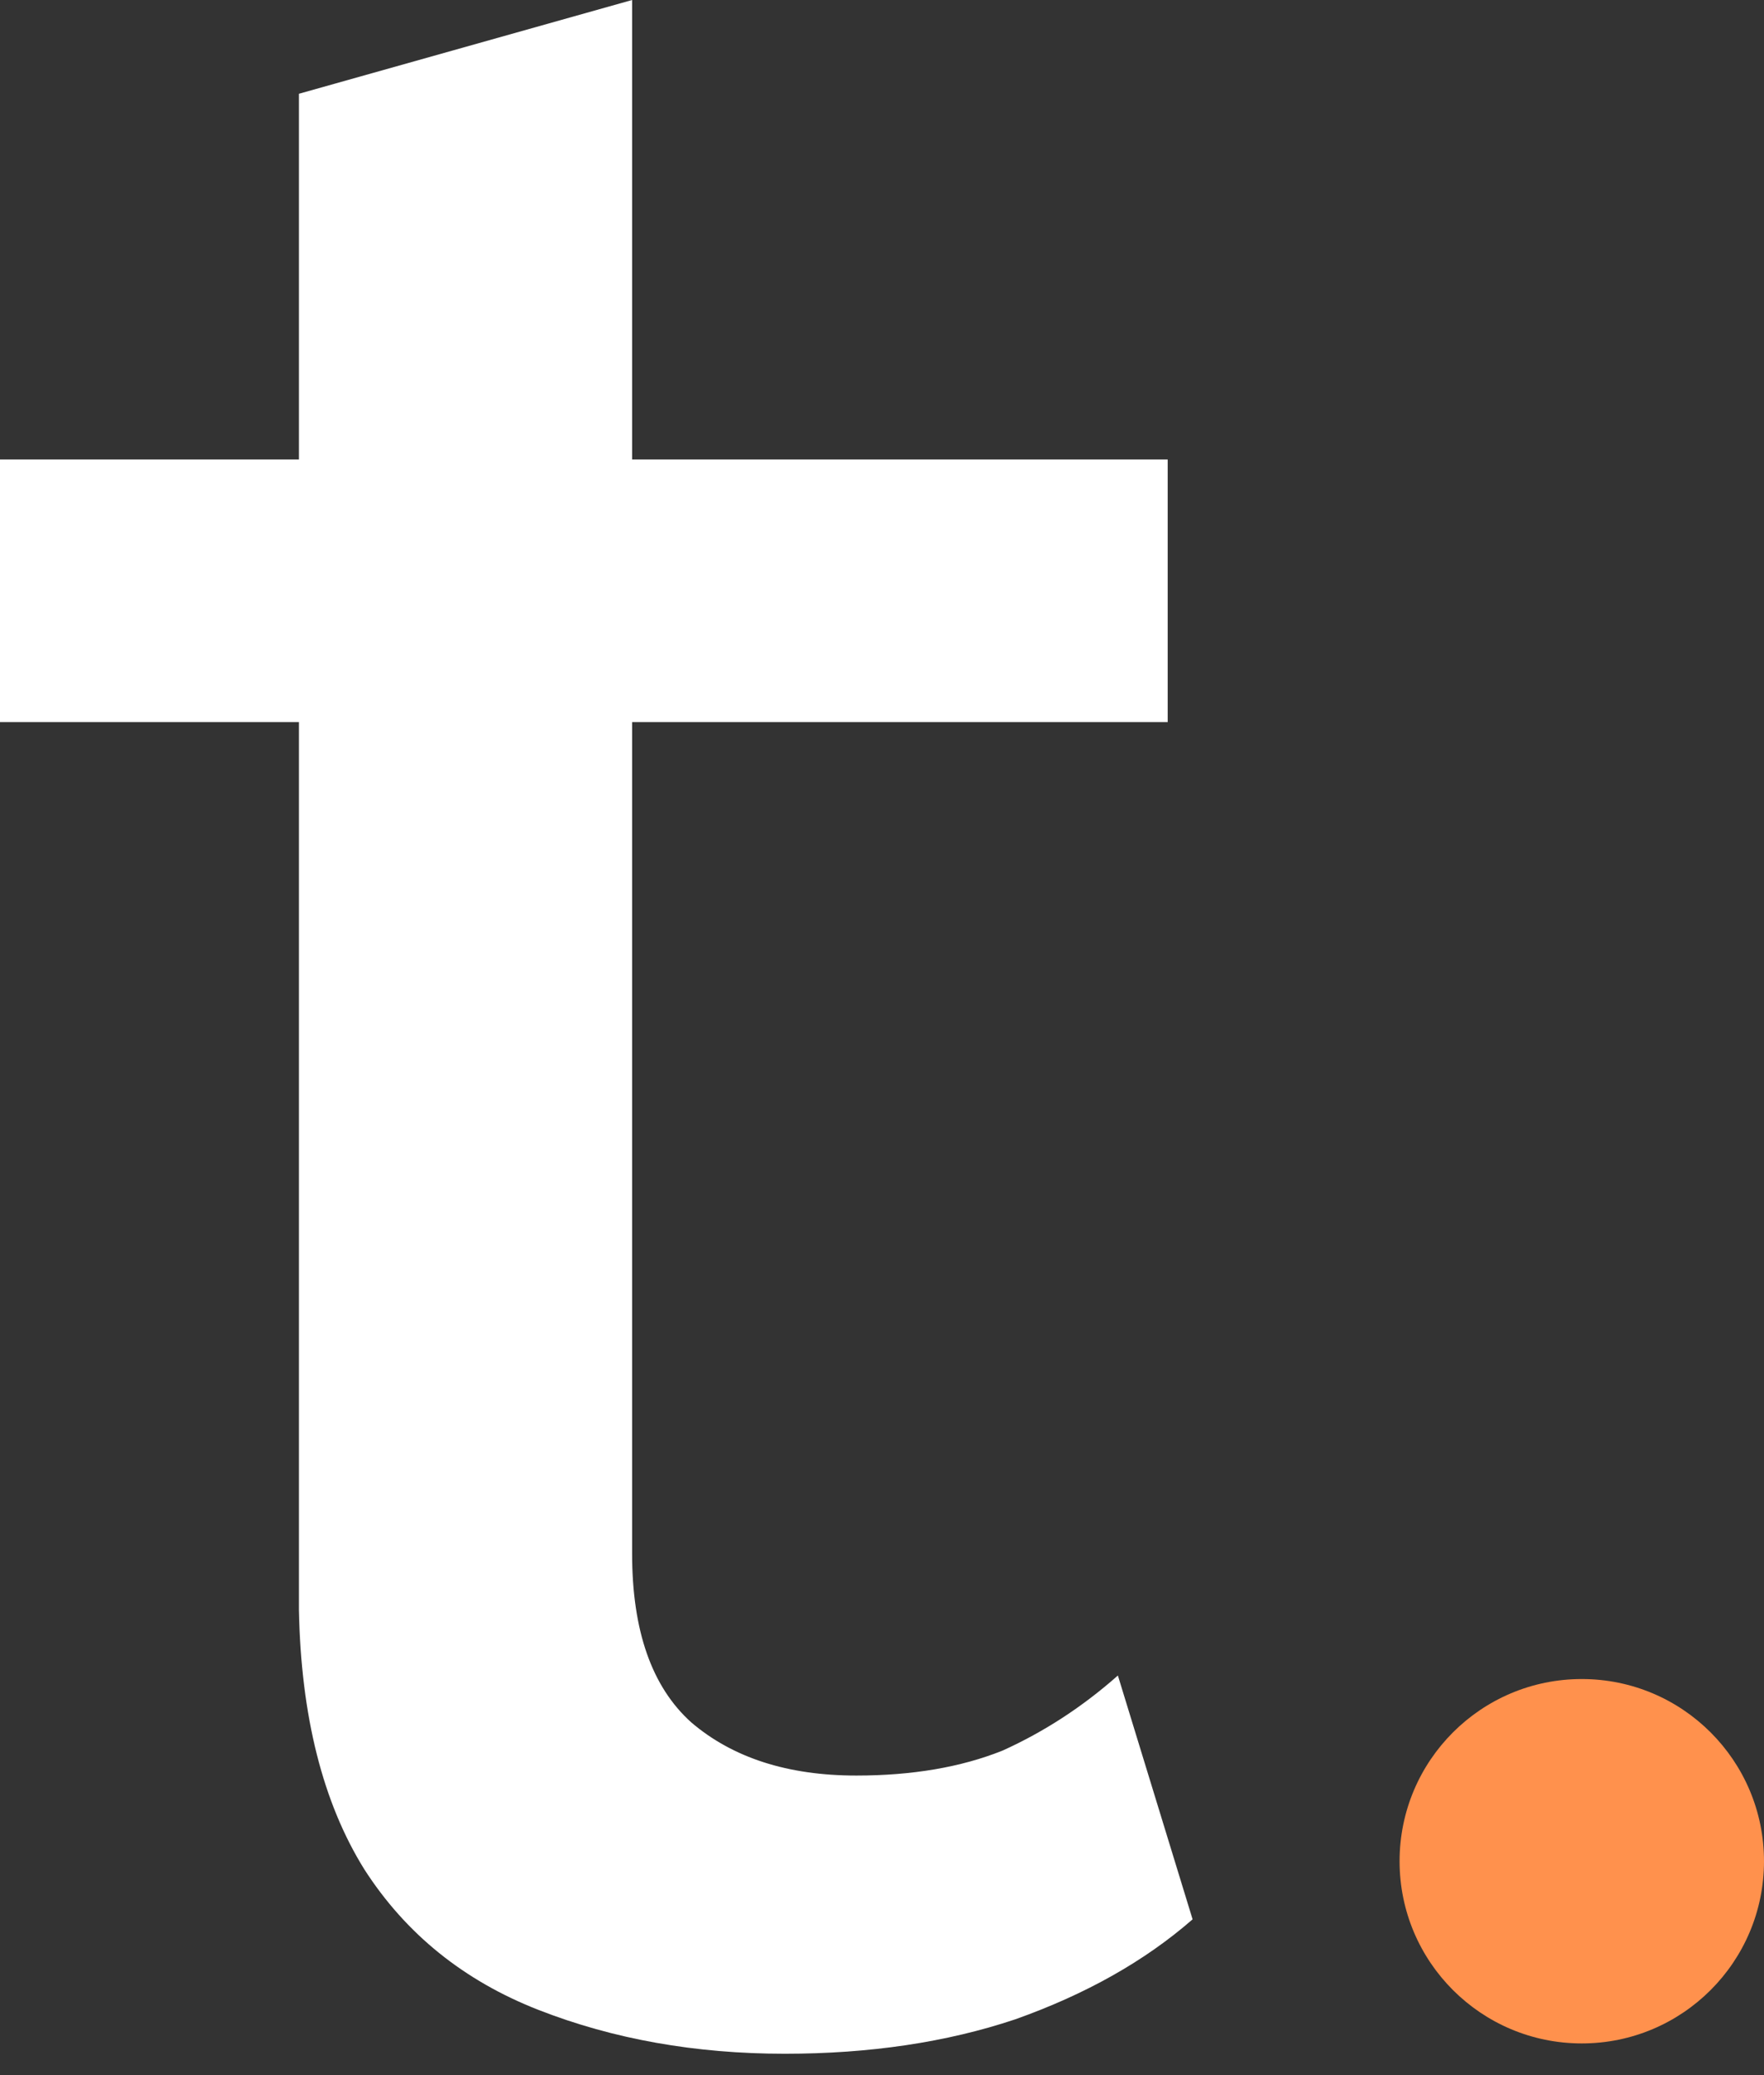
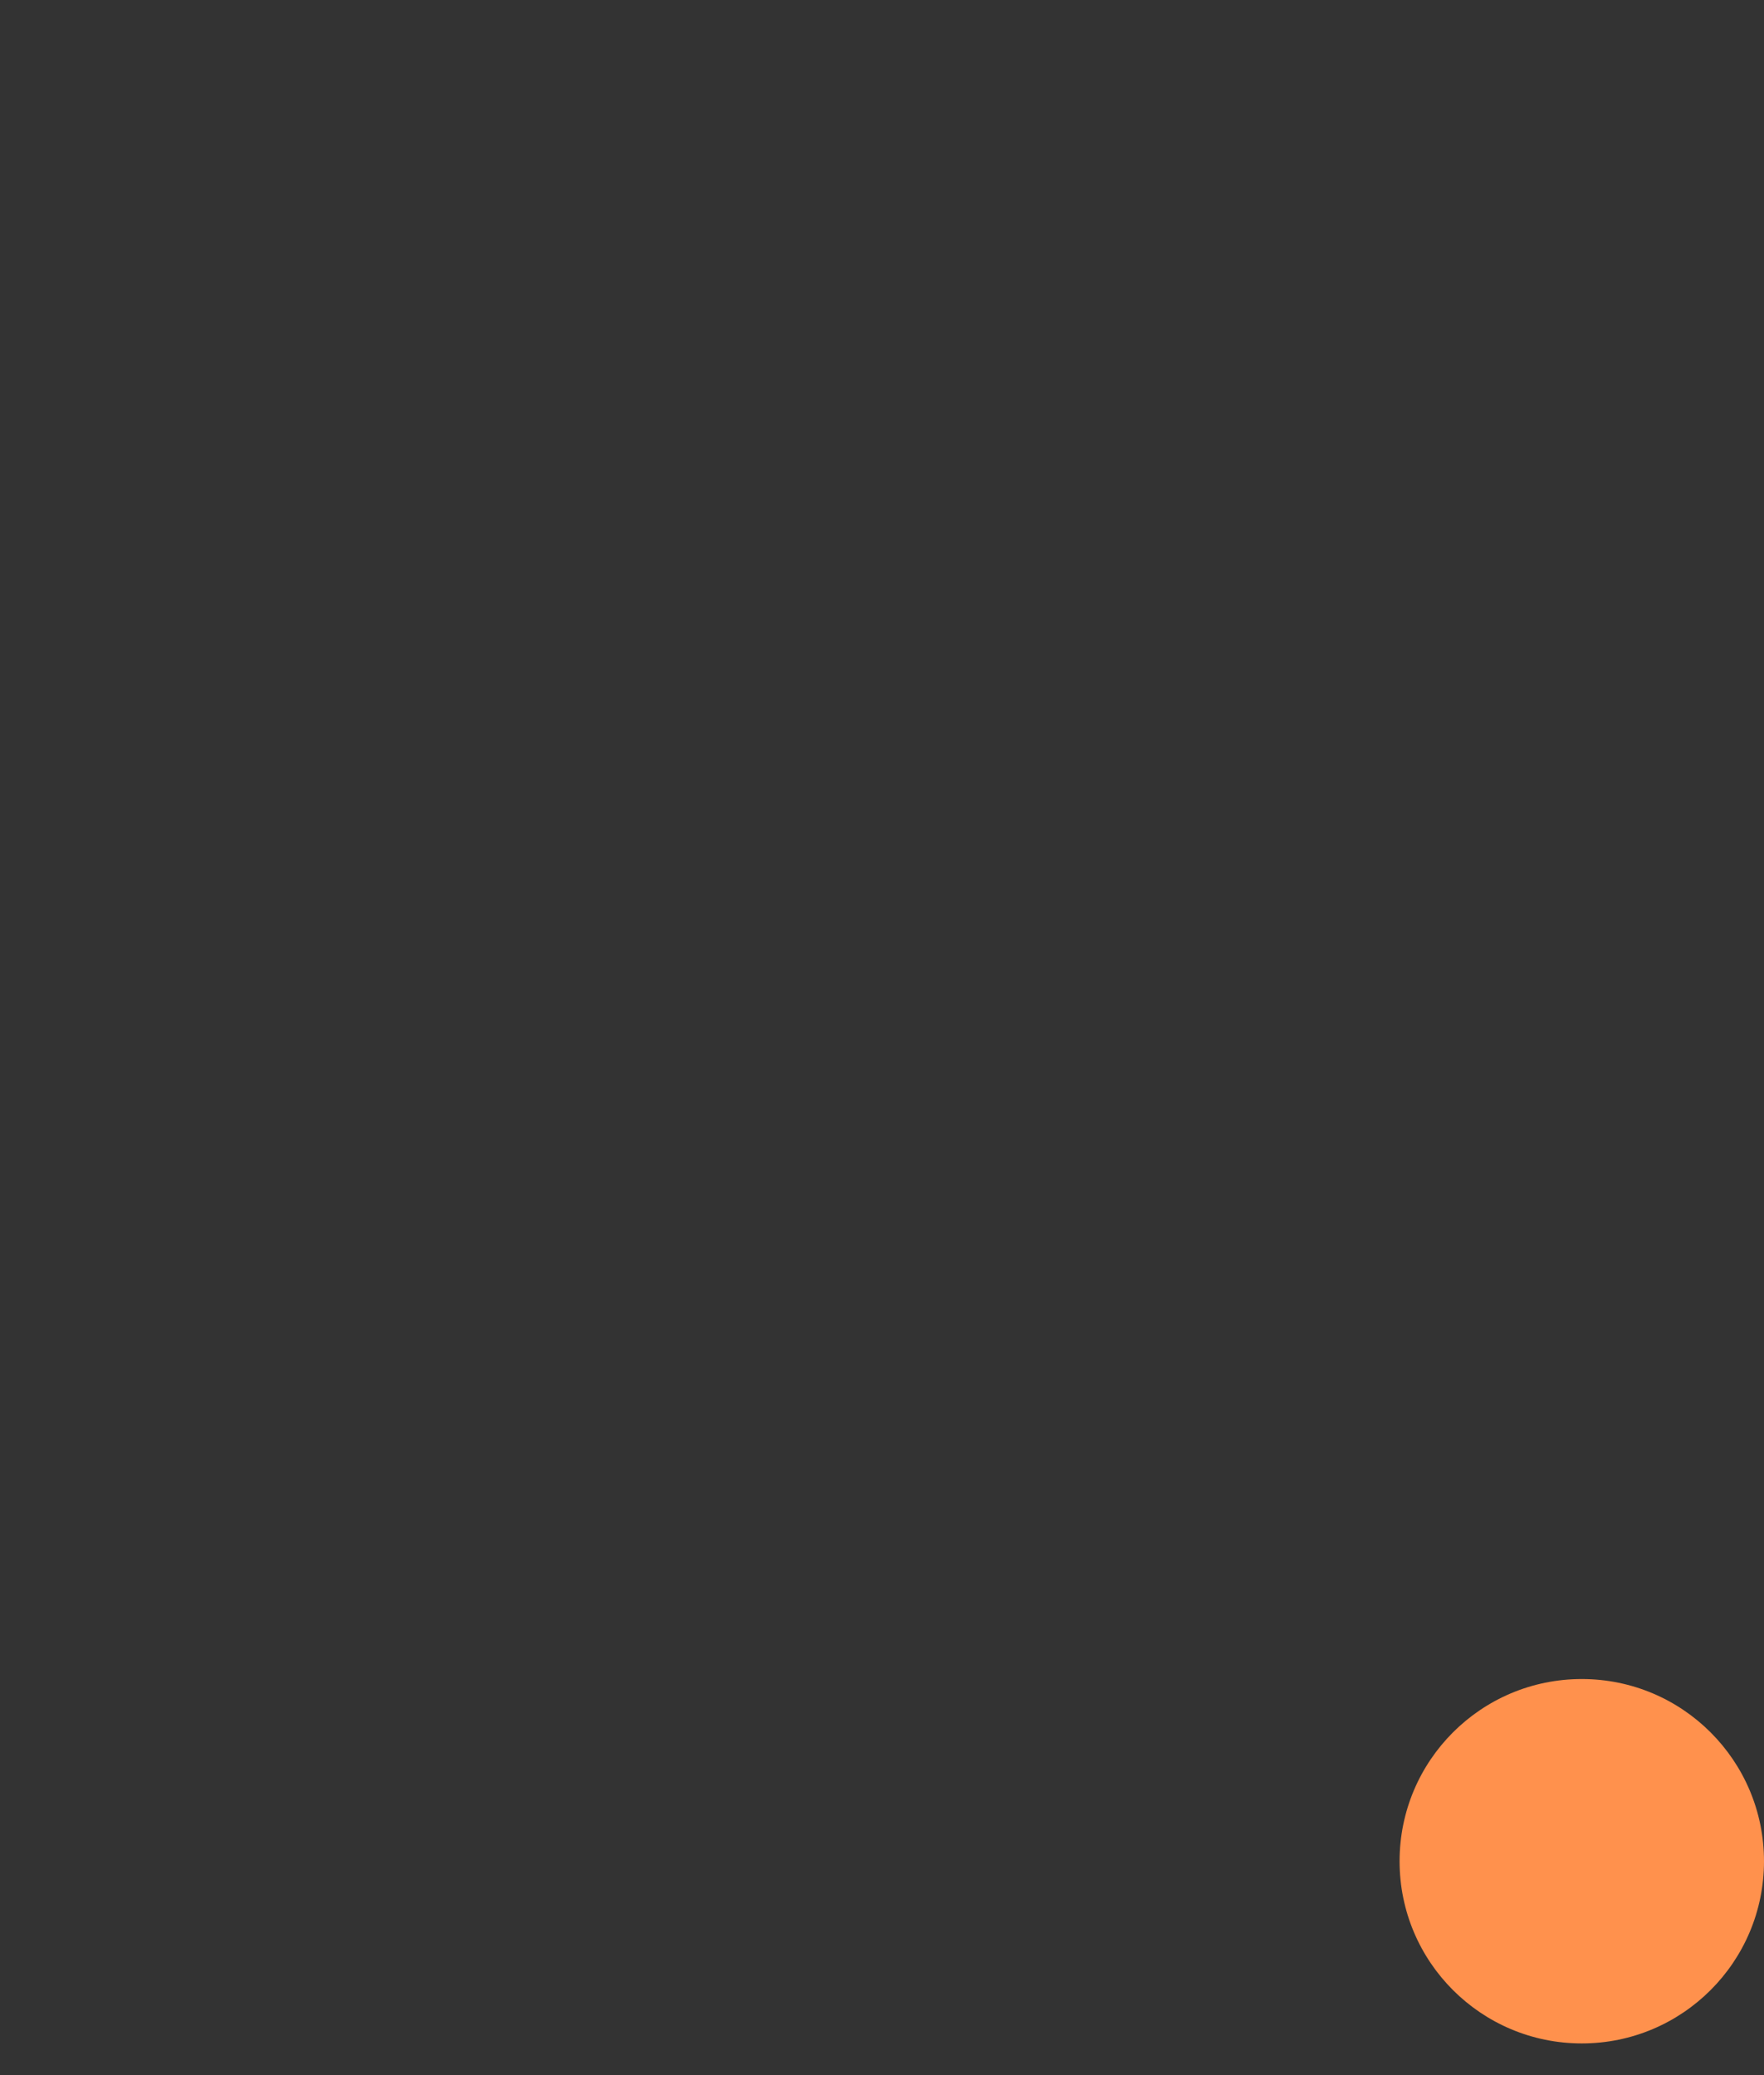
<svg xmlns="http://www.w3.org/2000/svg" width="68" height="80" viewBox="0 0 68 80" fill="none">
  <rect x="0" y="0" width="68" height="80" fill="#333333" stroke="none" />
-   <path d="M24.367 0V59.894C24.367 62.867 25.127 65.036 26.648 66.402C28.248 67.768 30.369 68.451 33.01 68.451C35.17 68.451 37.051 68.129 38.651 67.487C40.252 66.763 41.732 65.799 43.093 64.594L45.973 73.994C44.133 75.601 41.852 76.886 39.131 77.851C36.491 78.734 33.53 79.176 30.249 79.176C26.808 79.176 23.647 78.614 20.766 77.489C17.885 76.364 15.645 74.557 14.044 72.066C12.444 69.495 11.603 66.161 11.523 62.064V3.615L24.367 0ZM45.013 17.715V27.838H0V17.715H45.013Z" fill="white" />
  <ellipse cx="60.976" cy="71.754" rx="7.024" ry="7.024" fill="#FF914D" />
</svg>